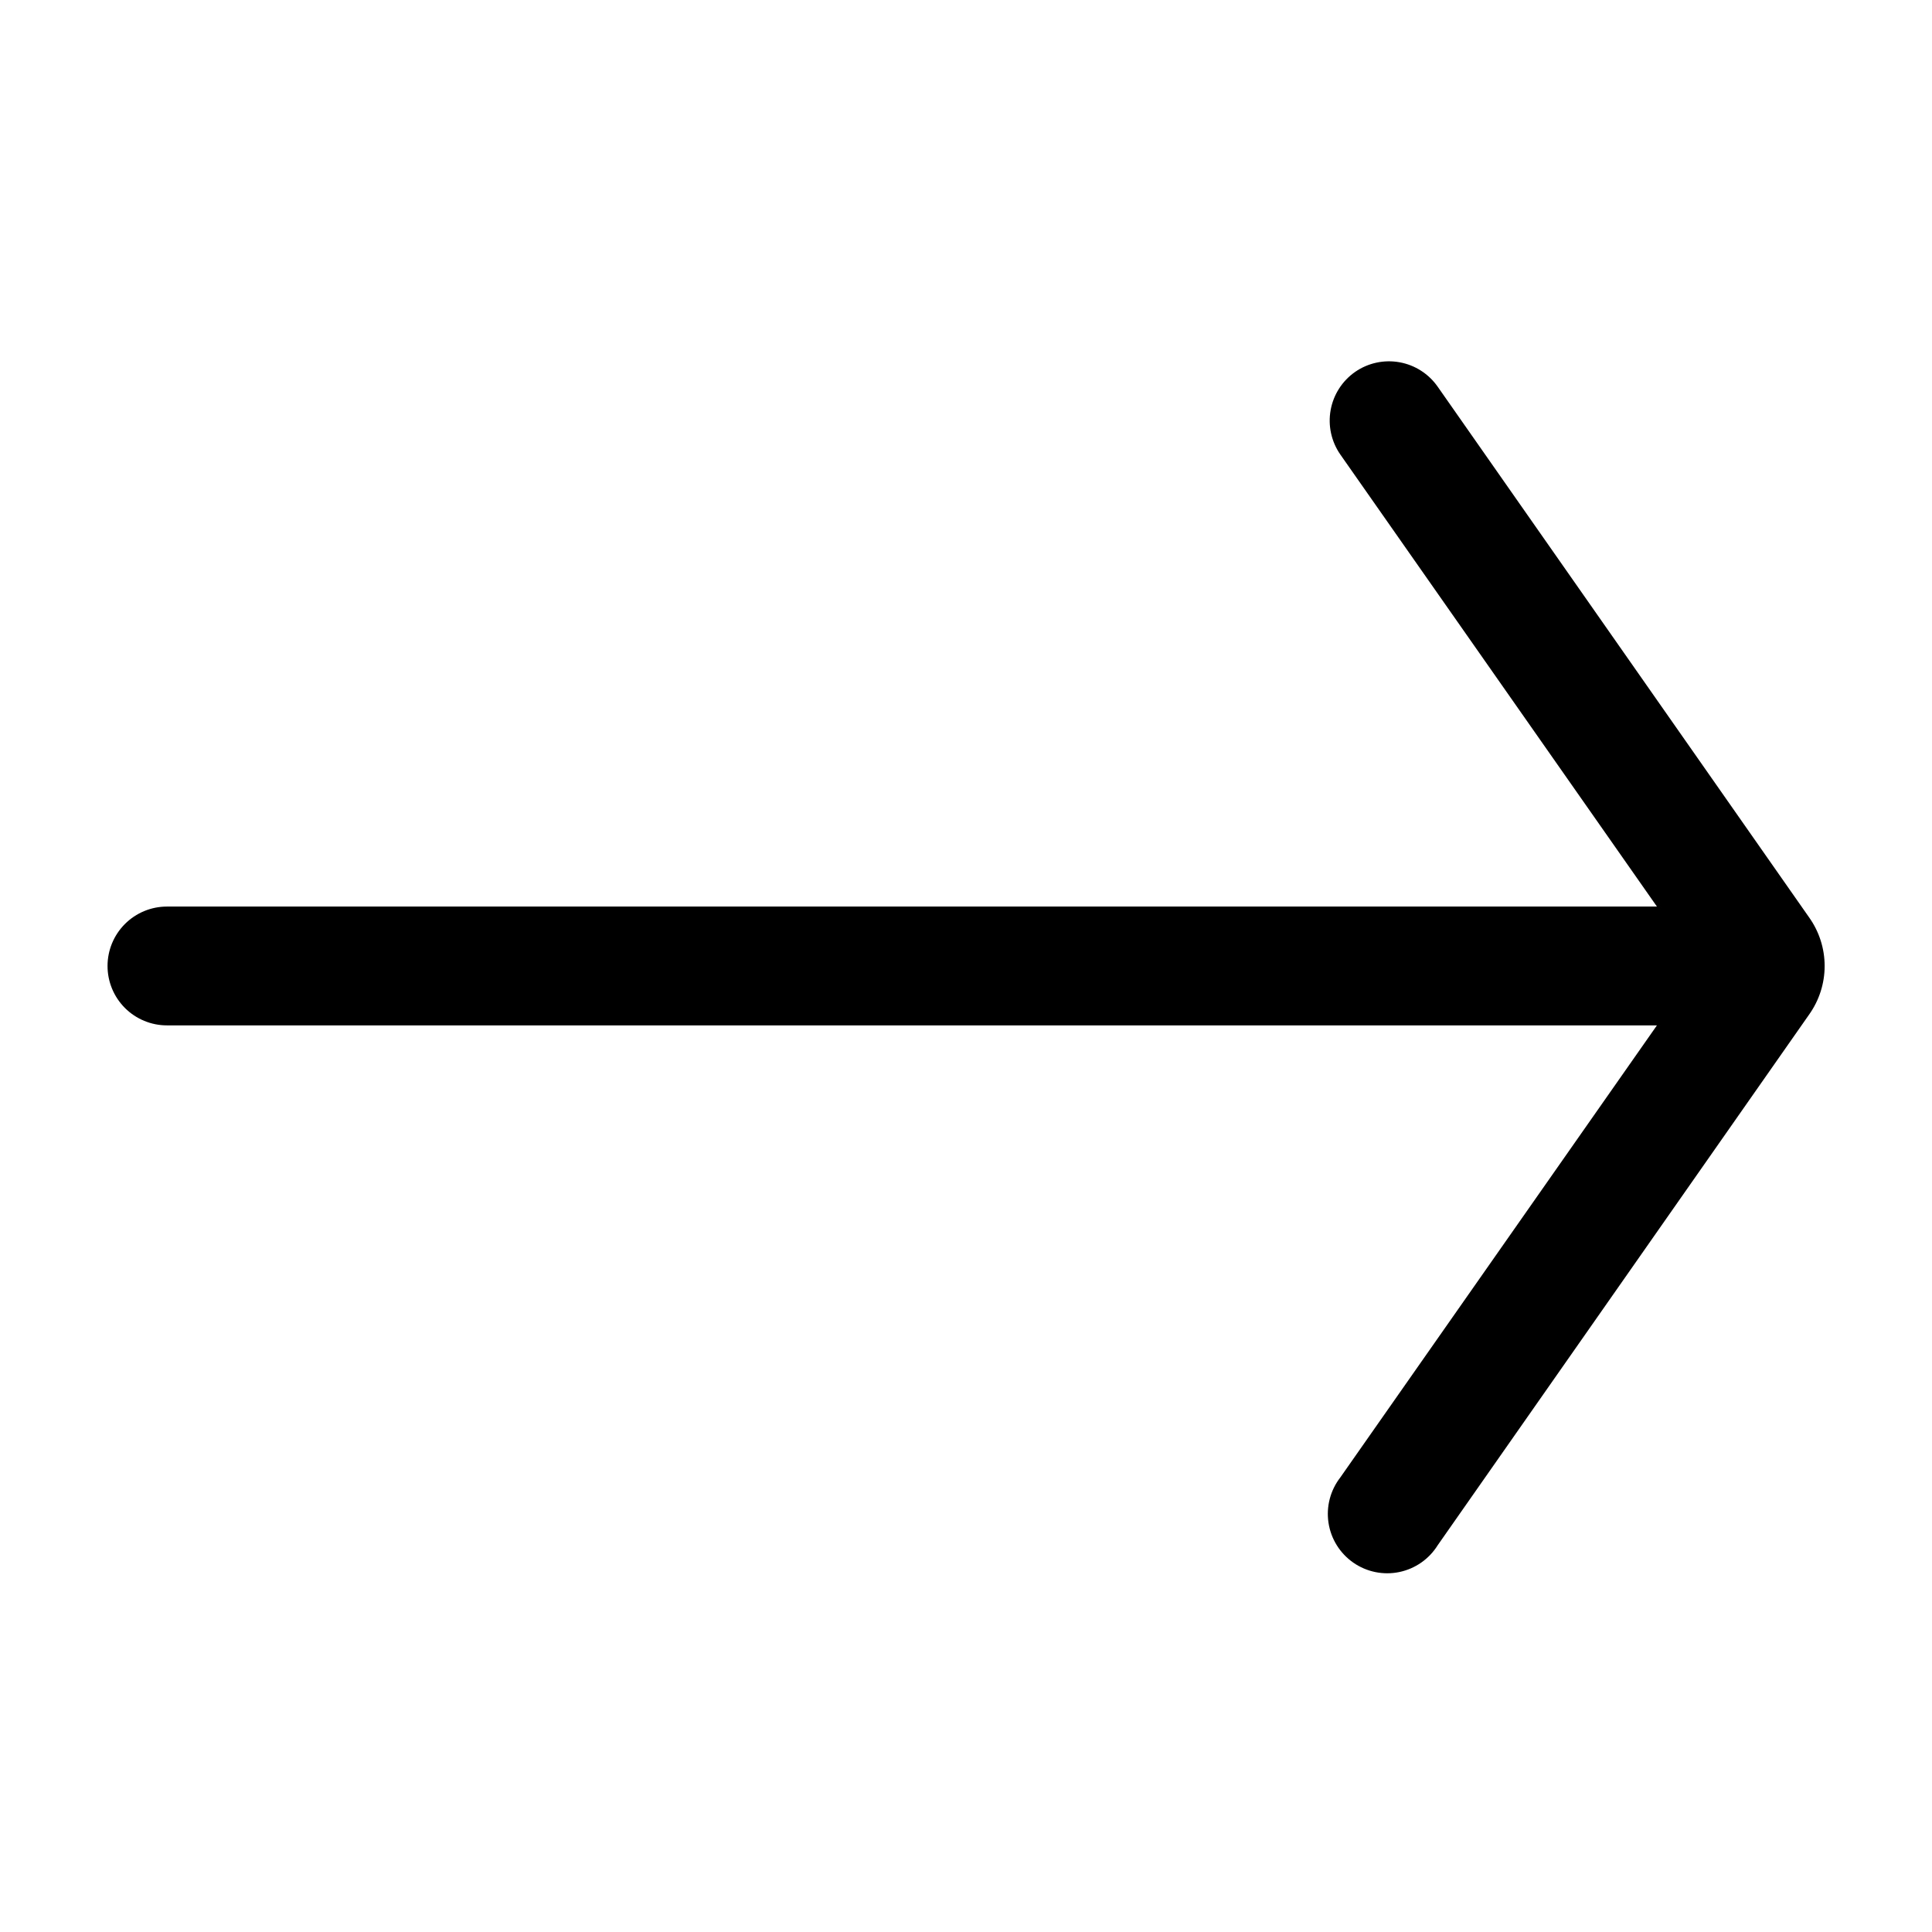
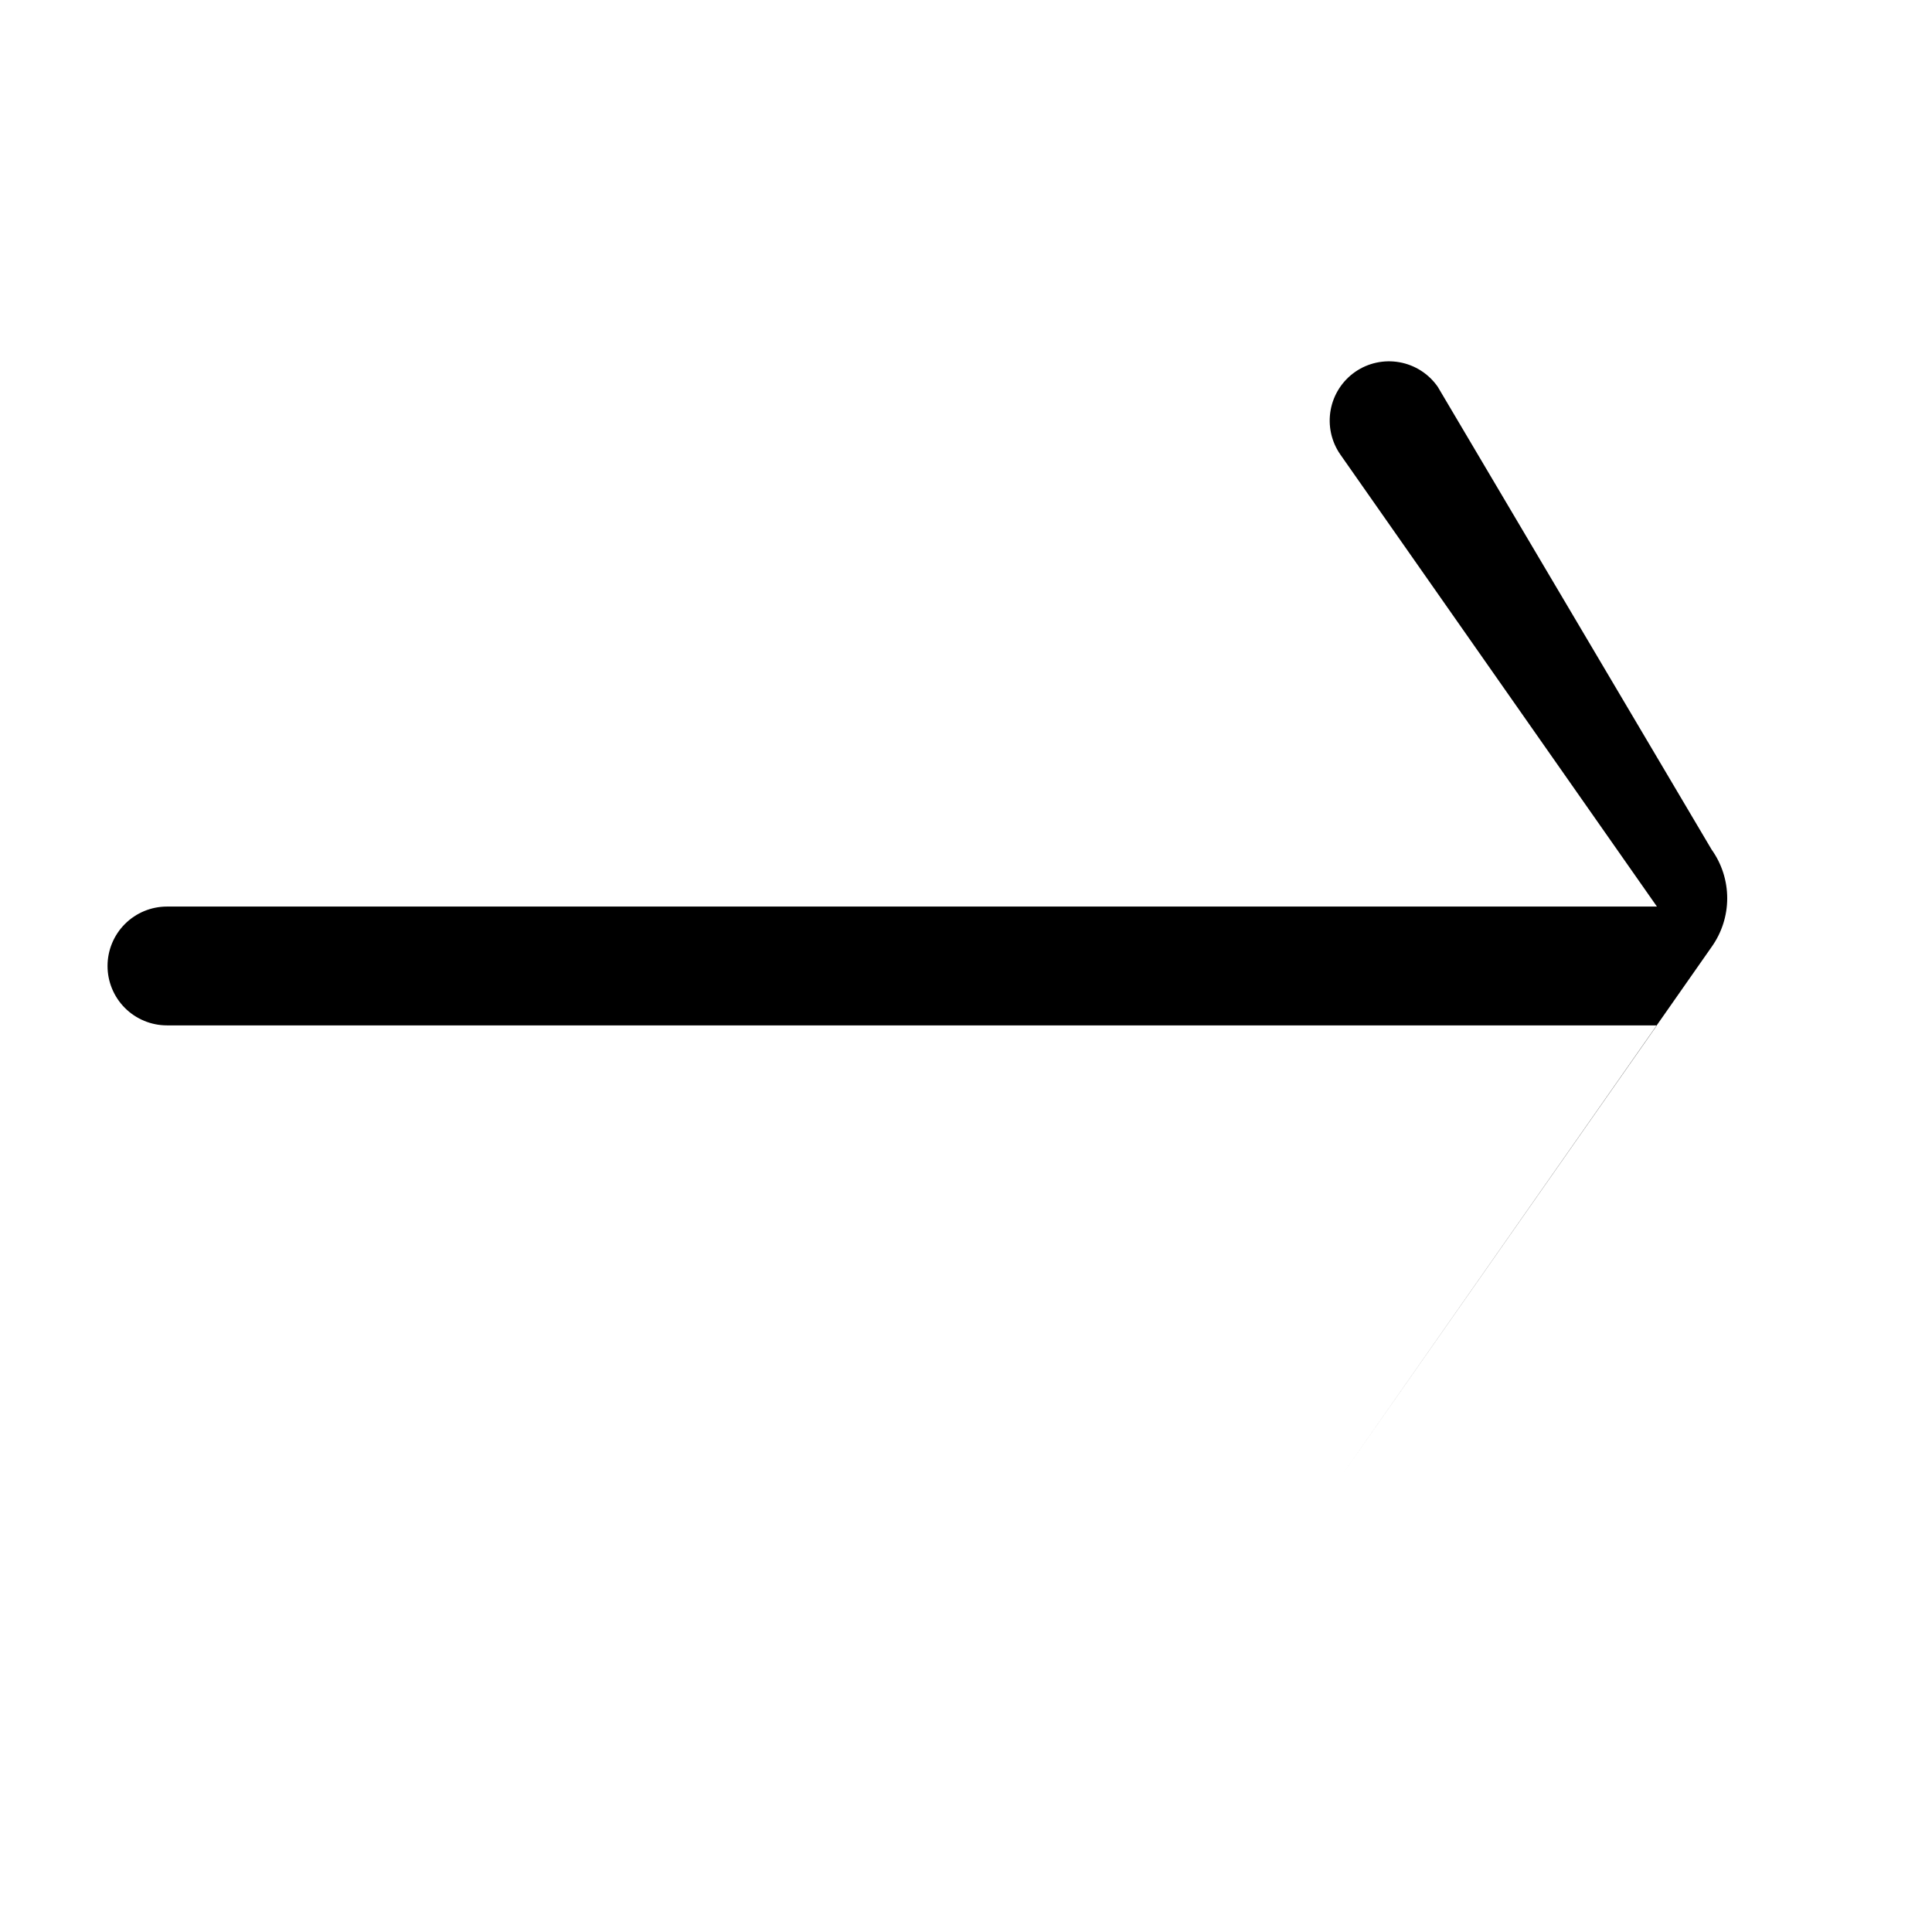
<svg xmlns="http://www.w3.org/2000/svg" fill="#000000" width="800px" height="800px" version="1.1" viewBox="144 144 512 512">
-   <path d="m525.01 246.49c-2.387-3.418-6.027-5.754-10.129-6.488-4.106-0.738-8.332 0.18-11.758 2.555-3.418 2.383-5.754 6.027-6.492 10.129-0.738 4.102 0.184 8.328 2.559 11.754l83.914 119.81h-394.86c-4.176 0-8.18 1.66-11.133 4.613-2.953 2.953-4.613 6.957-4.613 11.133s1.66 8.18 4.613 11.133c2.953 2.949 6.957 4.609 11.133 4.609h394.86l-83.914 119.81c-2.648 3.414-3.773 7.762-3.121 12.027 0.652 4.269 3.031 8.082 6.578 10.547 3.543 2.465 7.945 3.363 12.172 2.488 4.231-0.875 7.914-3.445 10.191-7.113l98.398-140.59c2.691-3.769 4.141-8.281 4.141-12.91 0-4.633-1.449-9.145-4.141-12.91z" />
+   <path d="m525.01 246.49c-2.387-3.418-6.027-5.754-10.129-6.488-4.106-0.738-8.332 0.18-11.758 2.555-3.418 2.383-5.754 6.027-6.492 10.129-0.738 4.102 0.184 8.328 2.559 11.754l83.914 119.81h-394.86c-4.176 0-8.18 1.66-11.133 4.613-2.953 2.953-4.613 6.957-4.613 11.133s1.66 8.18 4.613 11.133c2.953 2.949 6.957 4.609 11.133 4.609h394.86l-83.914 119.81l98.398-140.59c2.691-3.769 4.141-8.281 4.141-12.91 0-4.633-1.449-9.145-4.141-12.91z" />
</svg>